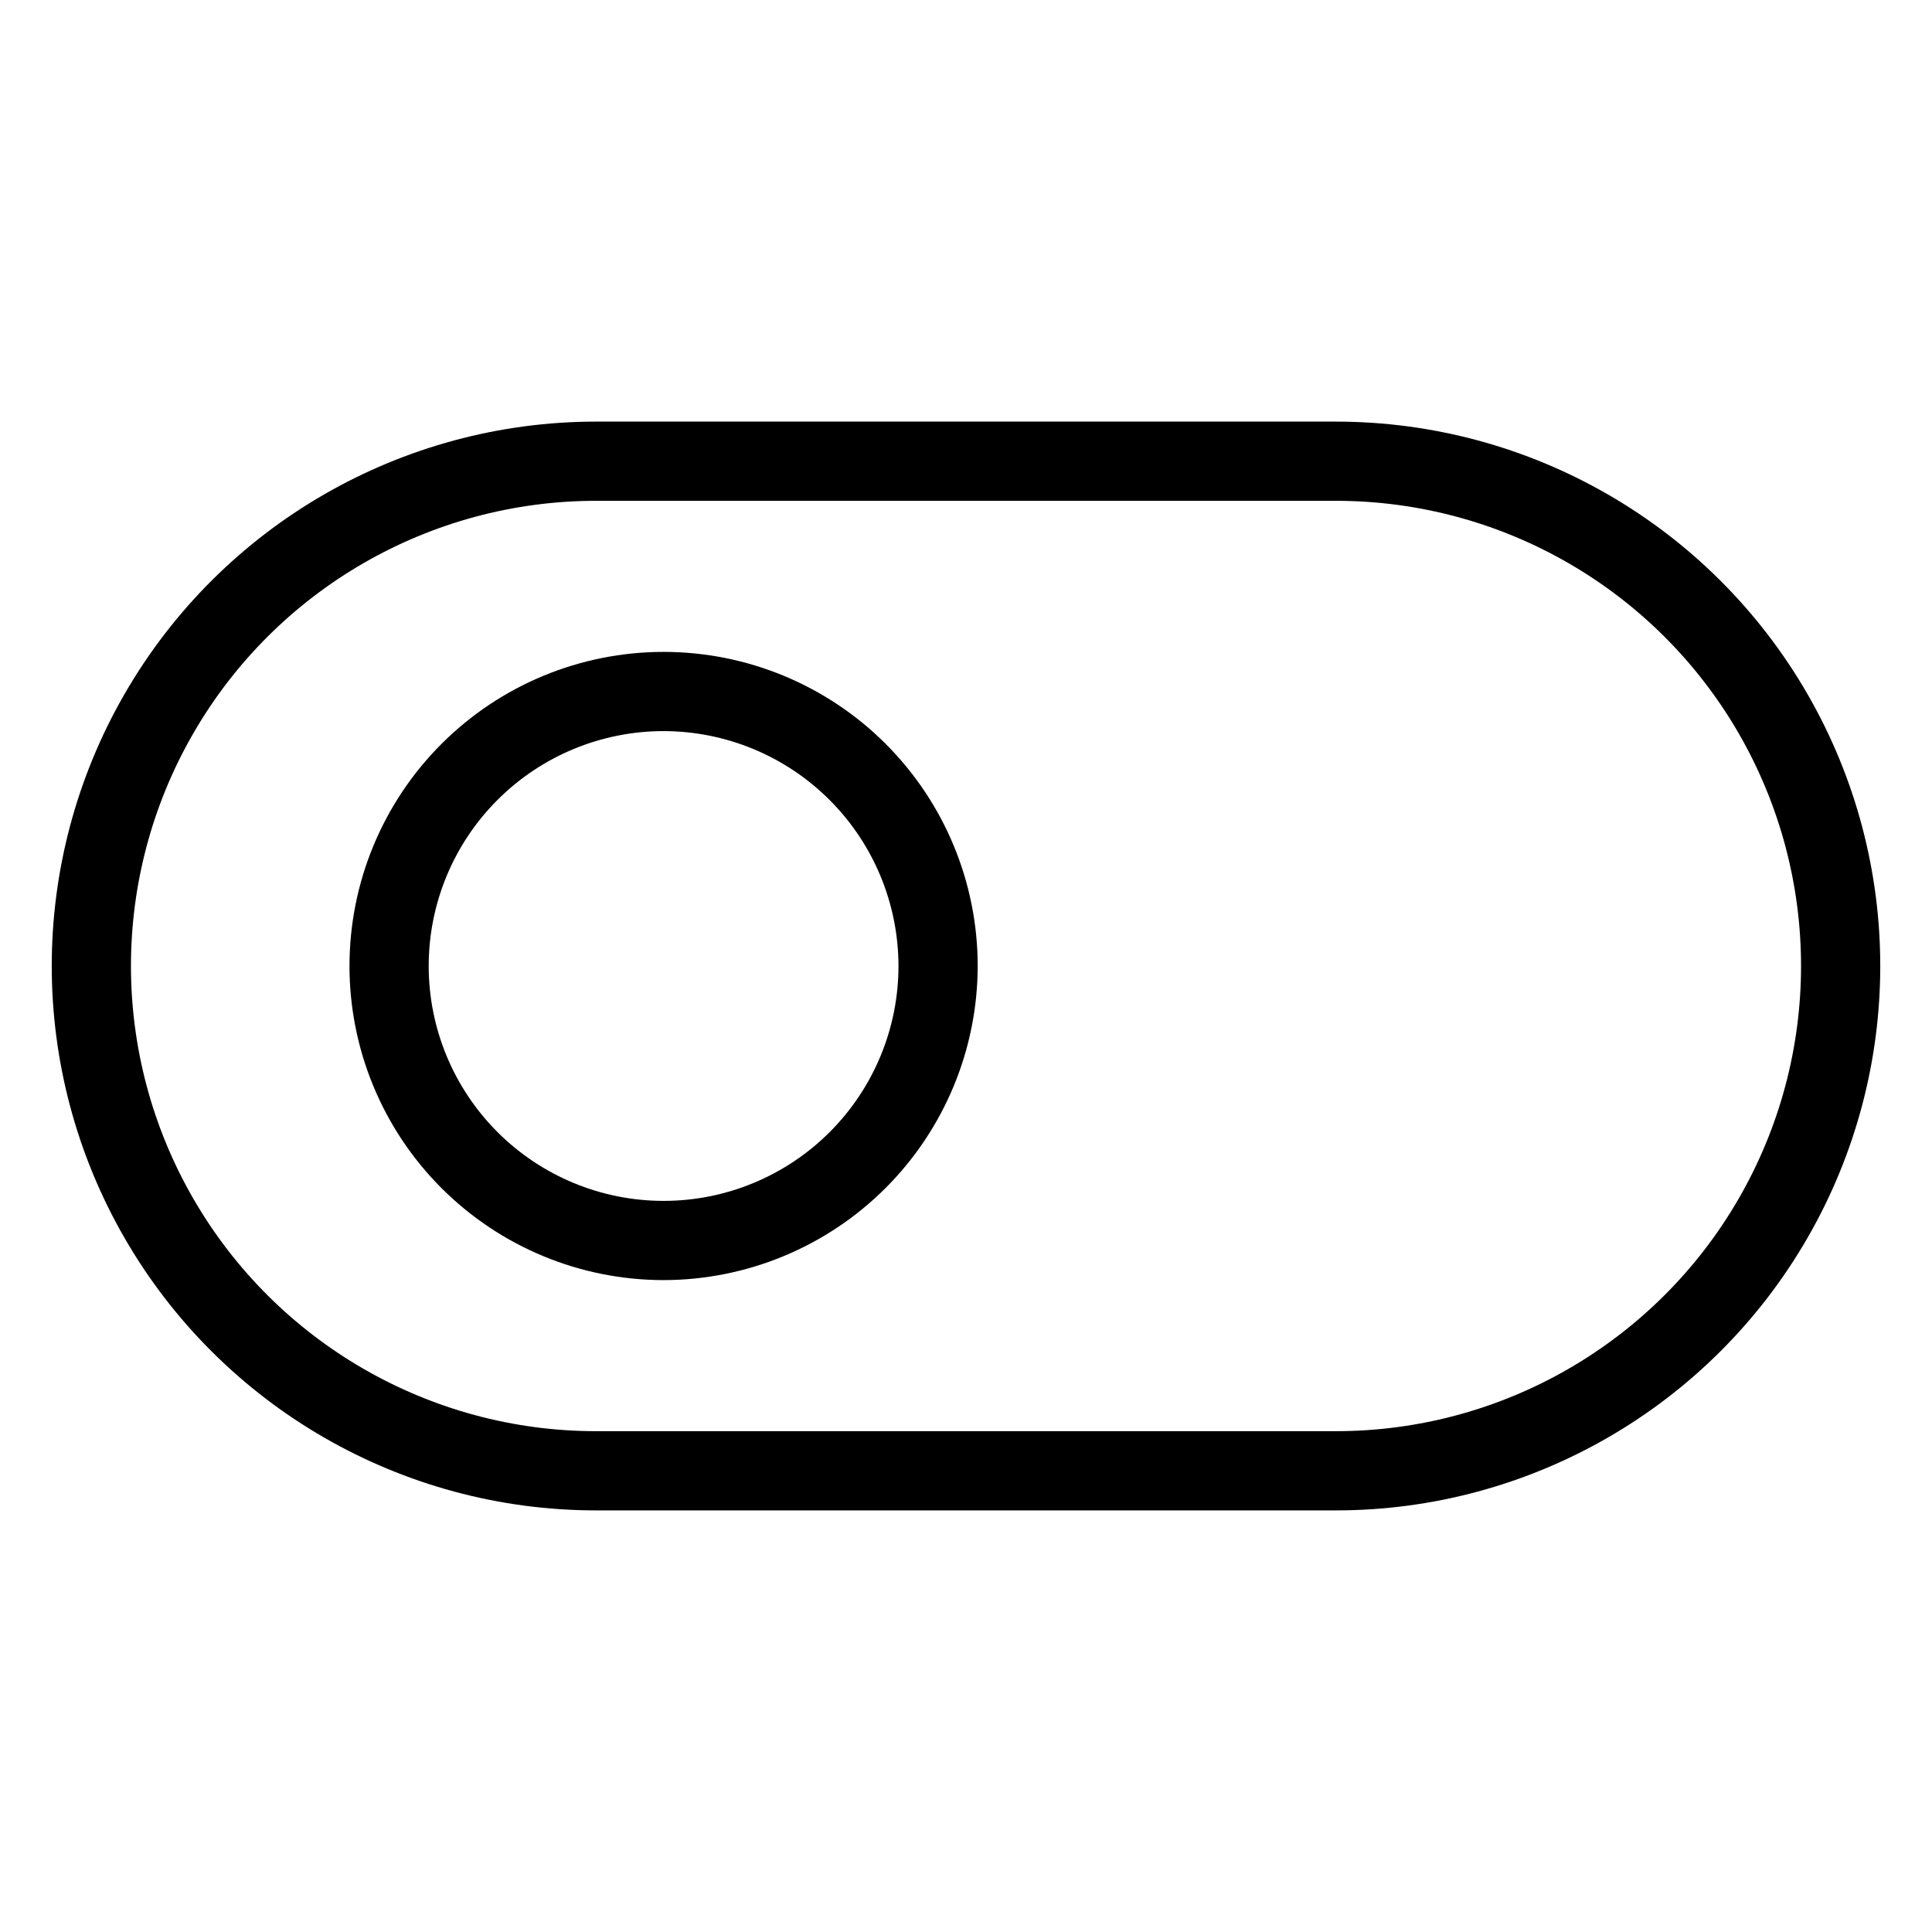
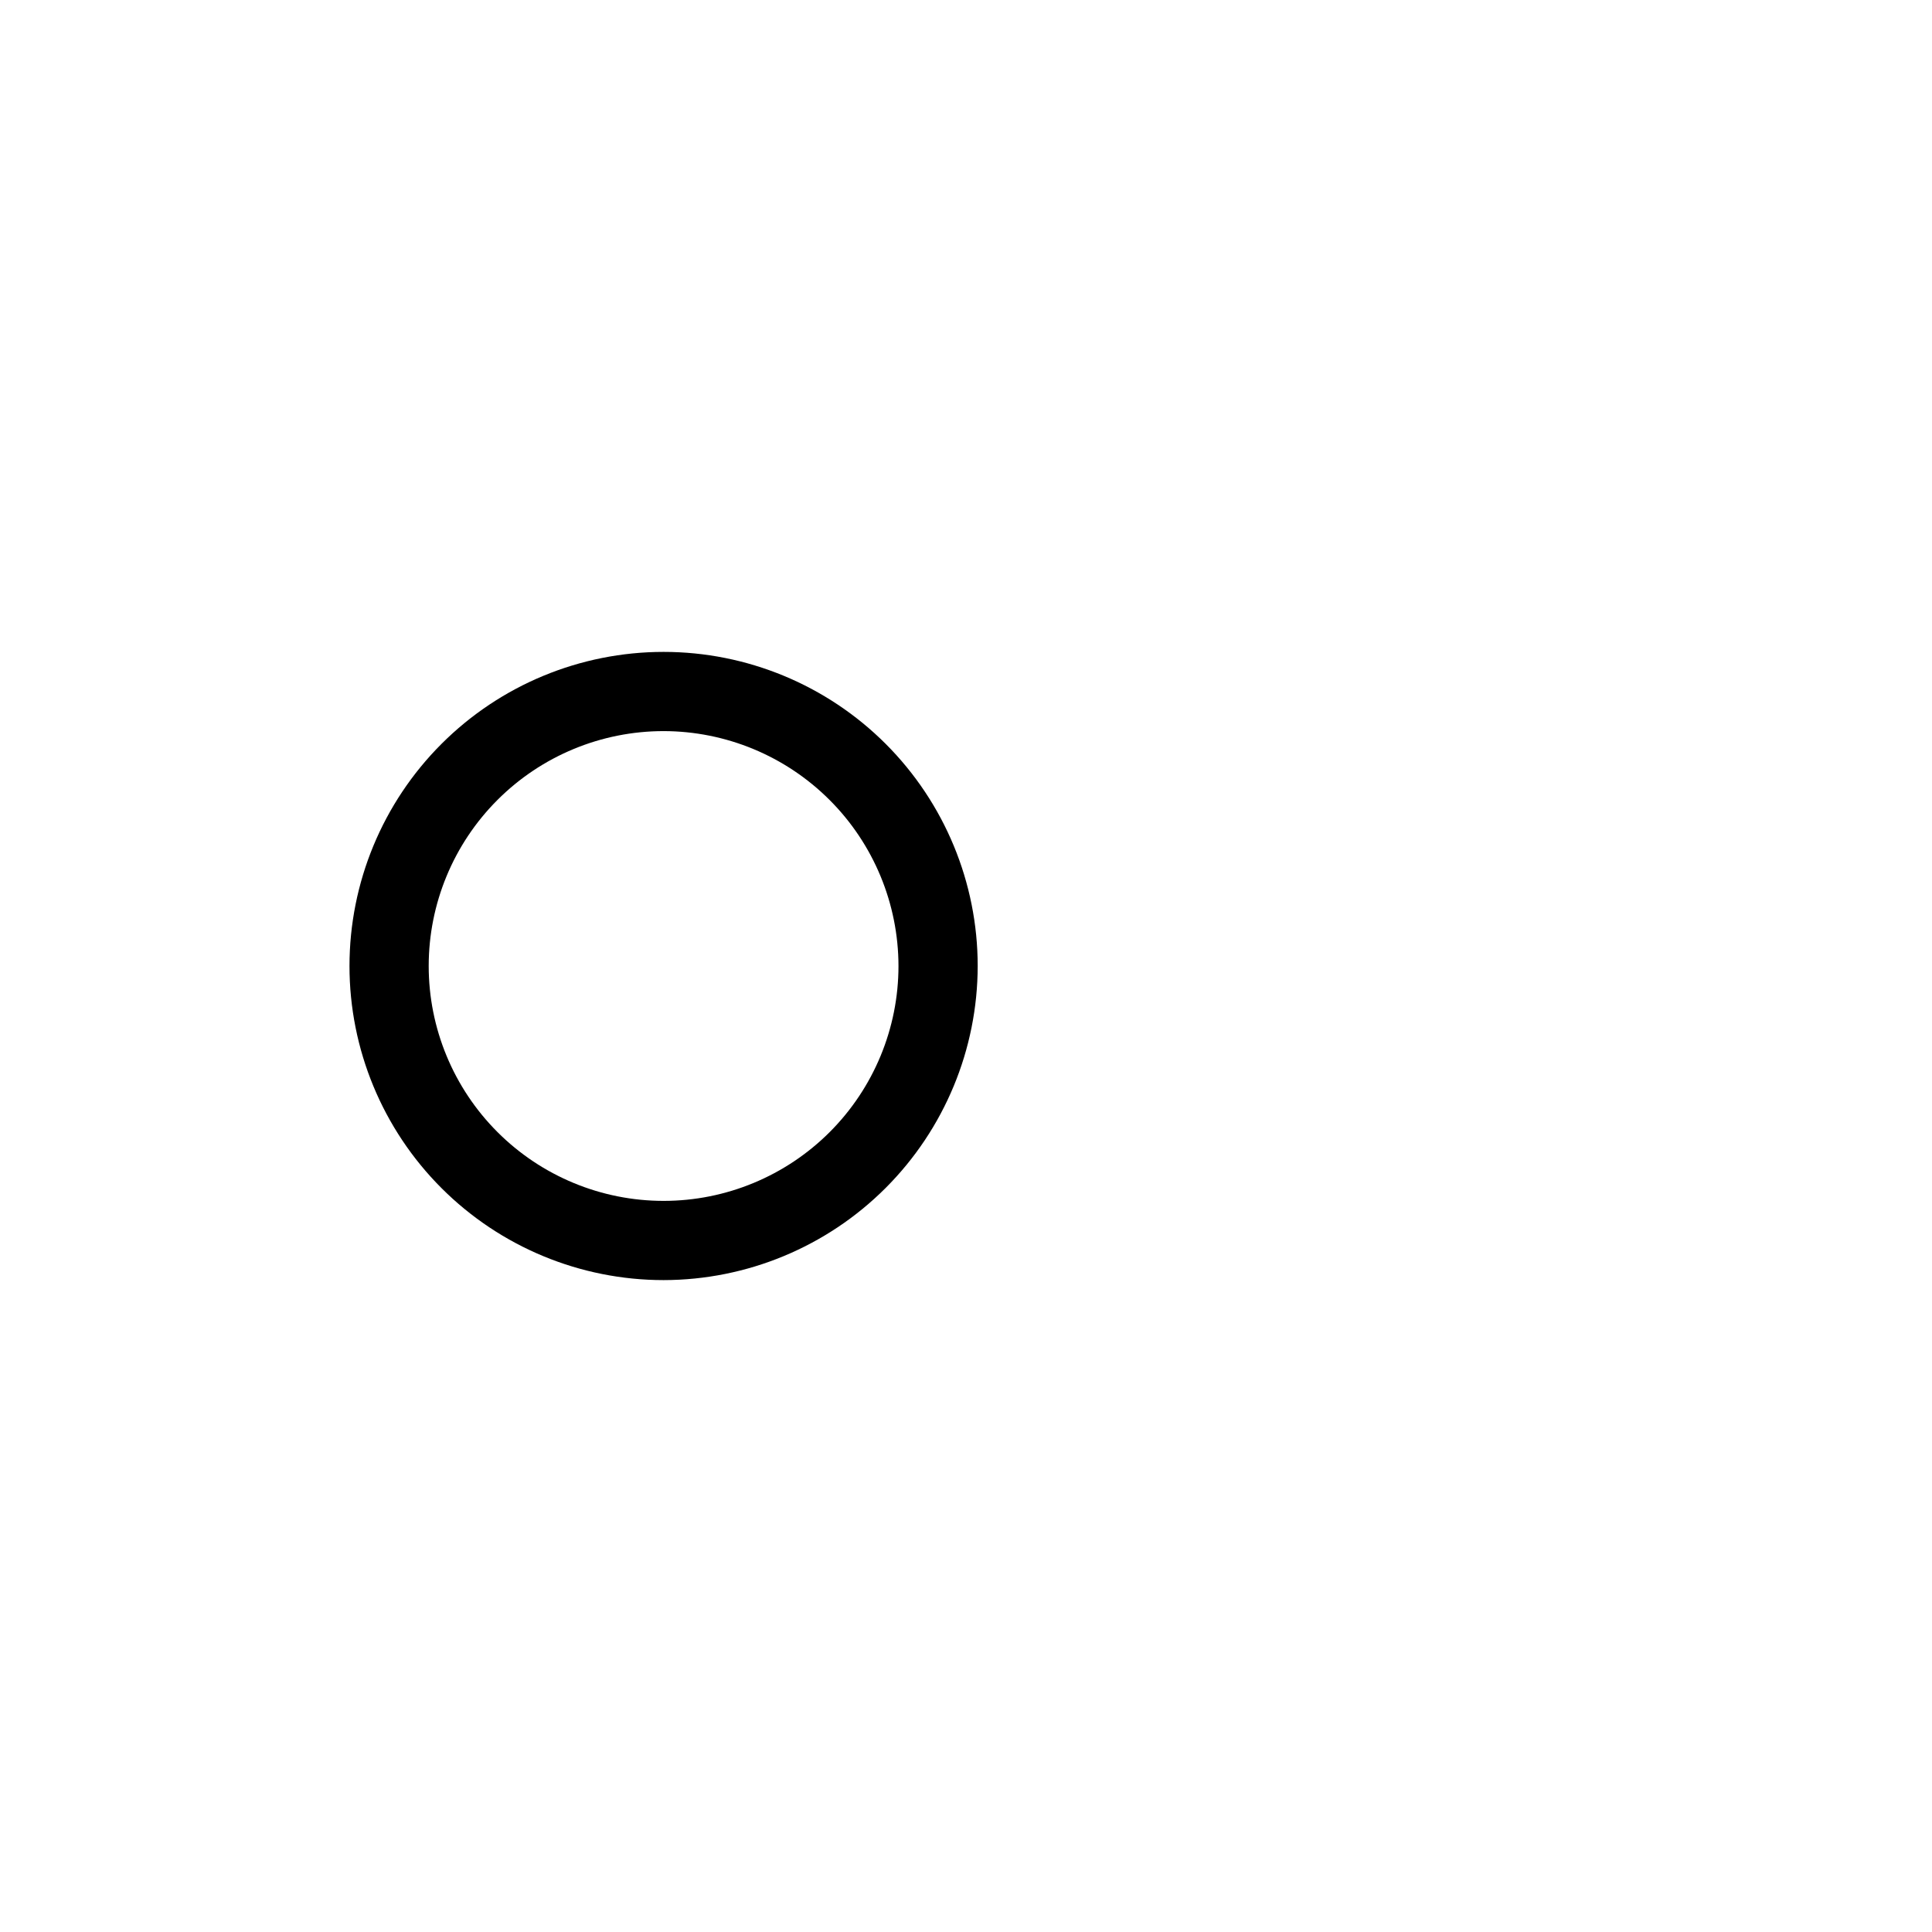
<svg xmlns="http://www.w3.org/2000/svg" fill="#000000" width="800px" height="800px" version="1.1" viewBox="144 144 512 512">
  <g>
-     <path d="m498.02 544.27h-196.04c-51.543 0-99.168-27.5-124.94-72.137-25.77-44.637-25.77-99.633 0-144.27 25.773-44.637 73.398-72.133 124.94-72.133h196.04c51.543 0 99.168 27.496 124.94 72.133 25.77 44.637 25.77 99.633 0 144.27-25.773 44.637-73.398 72.137-124.94 72.137zm-196.04-267.55c-44.043 0-84.738 23.496-106.76 61.637-22.02 38.145-22.02 85.137 0 123.28 22.023 38.141 62.719 61.641 106.76 61.641h196.04c44.043 0 84.738-23.5 106.76-61.641 22.02-38.141 22.02-85.133 0-123.28-22.023-38.141-62.719-61.637-106.76-61.637z" />
    <path d="m319.86 483.24c-22.078 0-43.25-8.77-58.859-24.379-15.613-15.613-24.383-36.785-24.383-58.859 0-22.078 8.77-43.25 24.383-58.863 15.609-15.609 36.781-24.379 58.859-24.379 22.074 0 43.25 8.77 58.859 24.379 15.609 15.613 24.379 36.785 24.379 58.863-0.023 22.066-8.801 43.227-24.406 58.832-15.605 15.605-36.762 24.383-58.832 24.406zm0-145.49c-16.512 0-32.344 6.559-44.016 18.23-11.676 11.676-18.234 27.508-18.234 44.02 0 16.508 6.559 32.34 18.234 44.016 11.672 11.672 27.504 18.23 44.016 18.23 16.508 0 32.34-6.559 44.016-18.23 11.672-11.676 18.23-27.508 18.23-44.016-0.02-16.504-6.582-32.328-18.25-43.996-11.672-11.672-27.492-18.234-43.996-18.254z" />
  </g>
</svg>